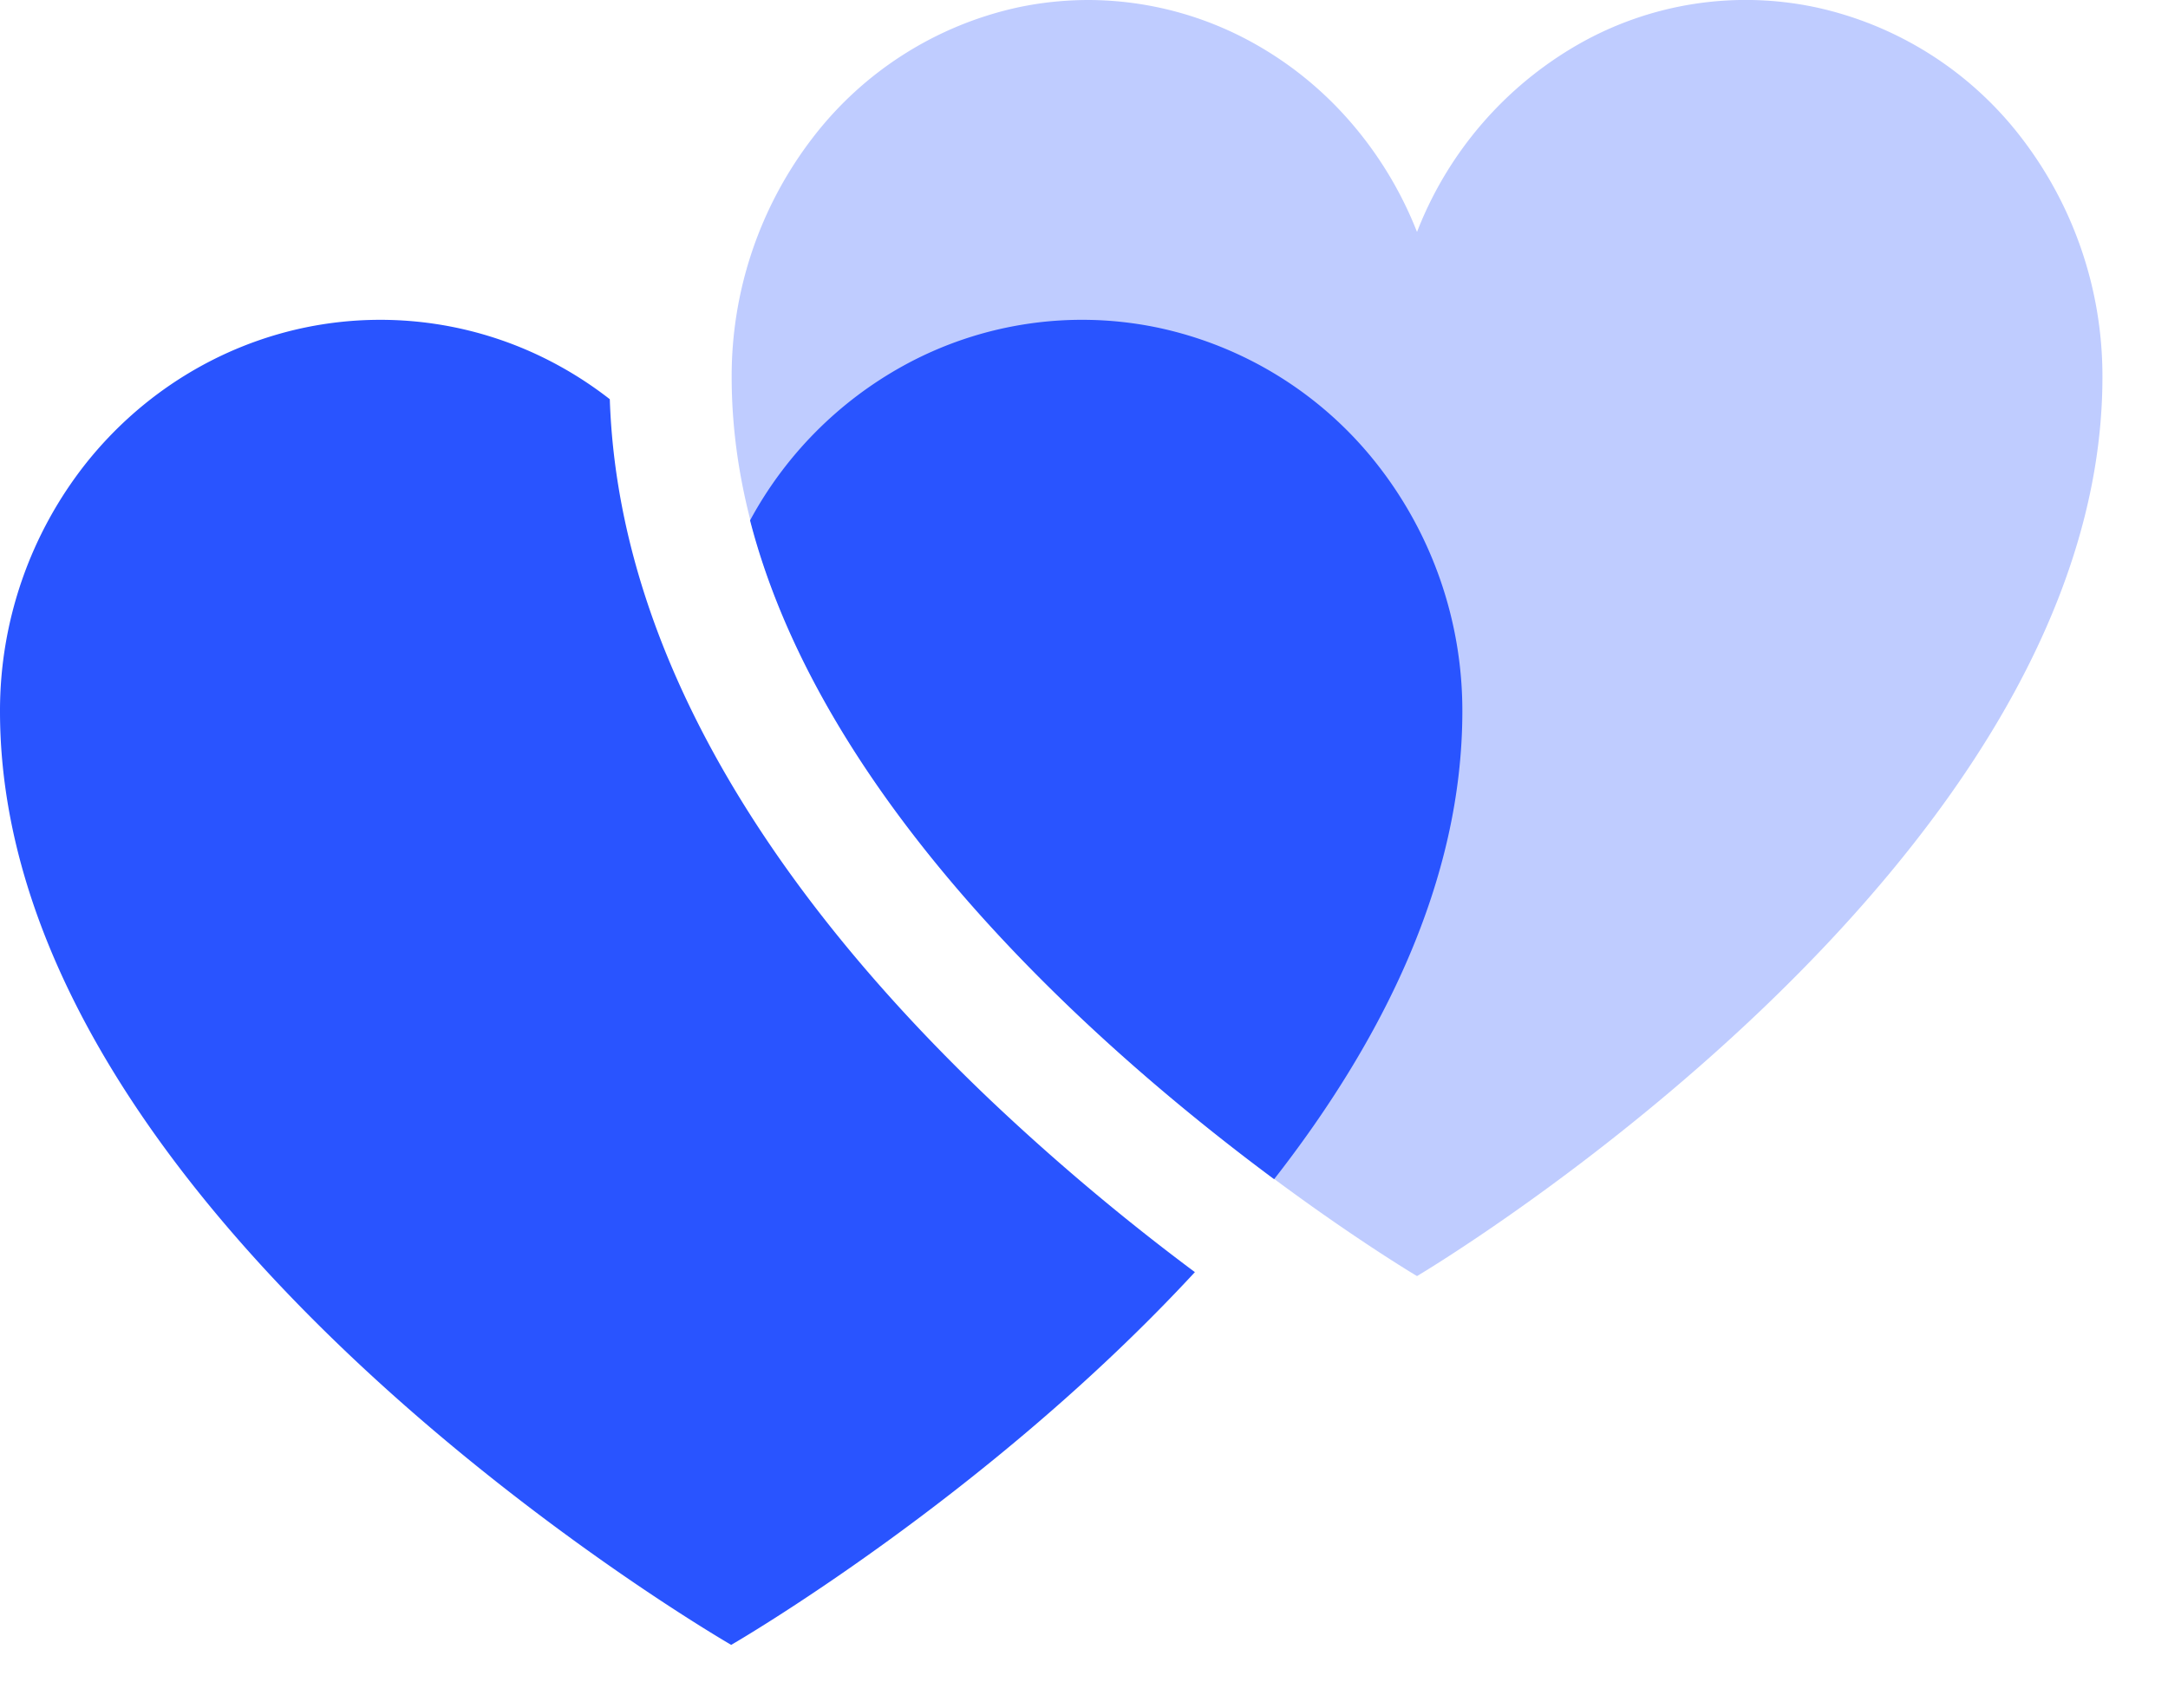
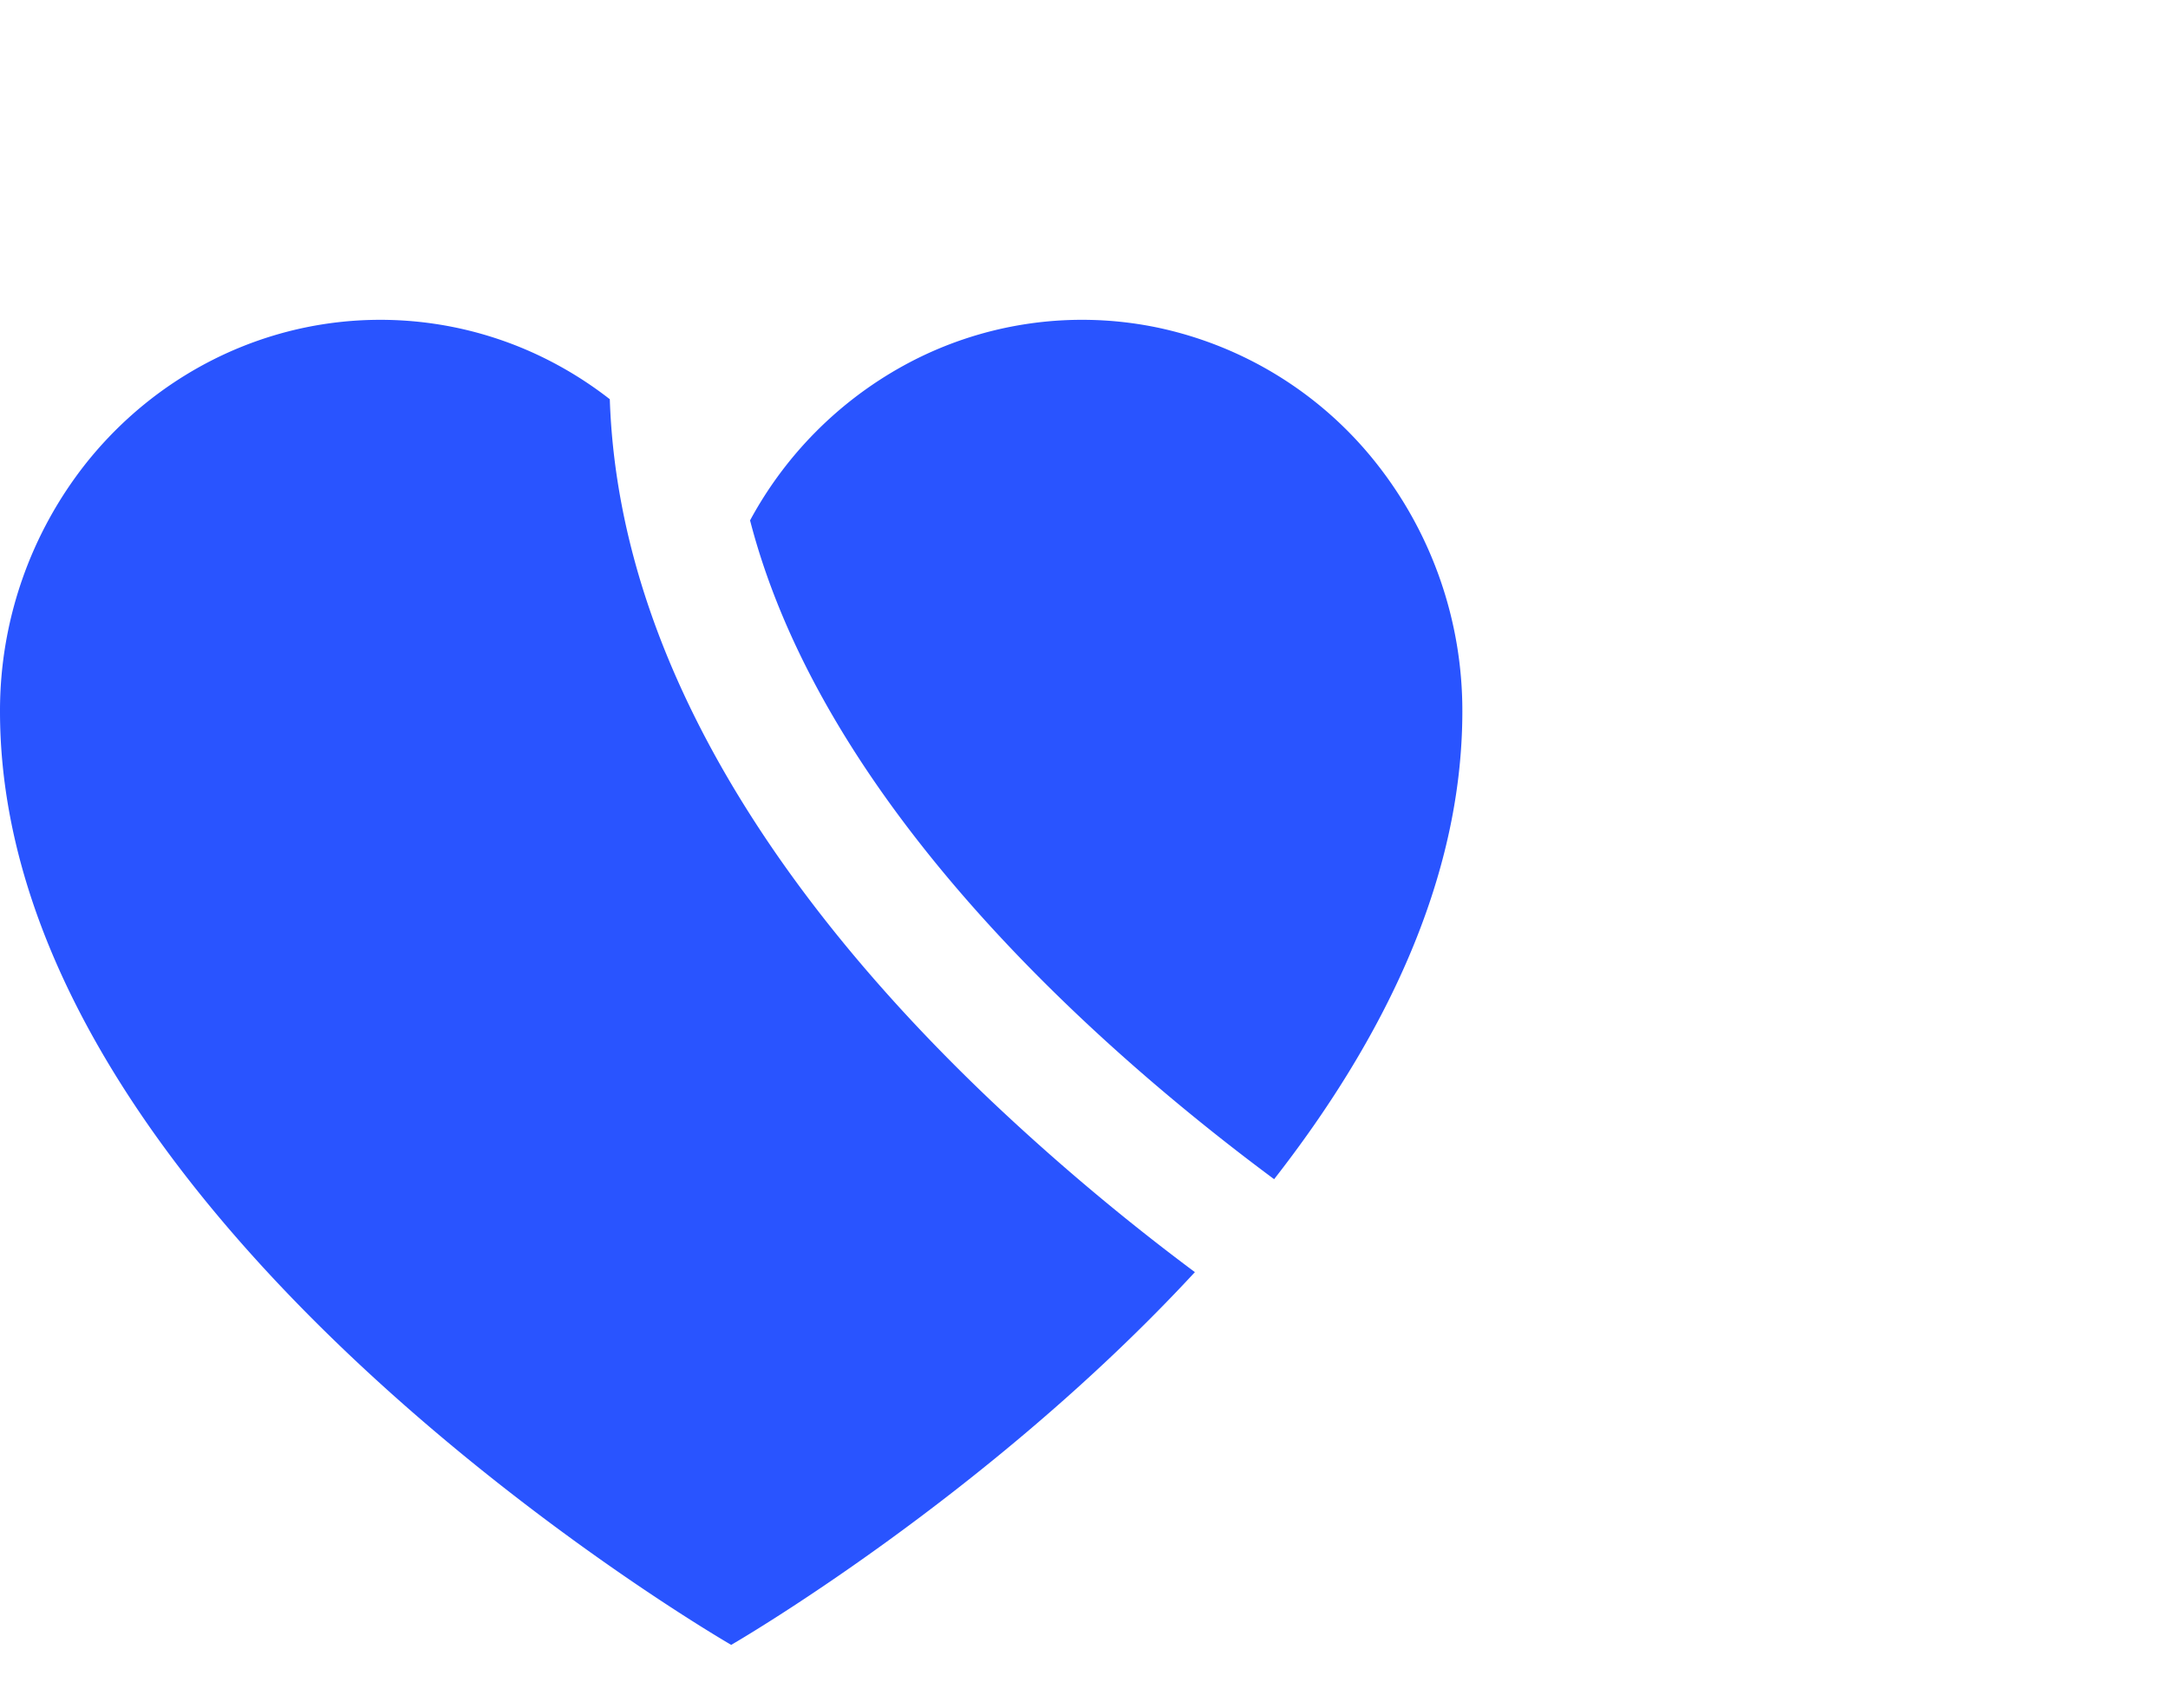
<svg xmlns="http://www.w3.org/2000/svg" width="33" height="26" fill="none">
  <path fill-rule="evenodd" clip-rule="evenodd" d="M9.282 6.078a5.769 5.769 0 00-.776-.511 5.641 5.641 0 00-3.855-.582c-1.311.271-2.491 1.001-3.34 2.066A6.071 6.071 0 000 10.83c0 7.794 11.13 14.213 11.13 14.213s3.88-2.238 7.058-5.675a34.563 34.563 0 01-3.118-2.624c-2.61-2.484-5.64-6.246-5.788-10.665zm2.135 1.845c1.13 4.372 5.348 8.078 7.977 10.03 1.639-2.1 2.865-4.536 2.865-7.124a6.071 6.071 0 00-1.311-3.778 5.76 5.76 0 00-3.34-2.066 5.64 5.64 0 00-3.855.582 5.873 5.873 0 00-2.336 2.356z" fill="#2954FF" />
-   <path fill-rule="evenodd" clip-rule="evenodd" d="M16.576 0c-.36 0-.721.036-1.079.112a5.382 5.382 0 00-3.13 1.99 5.95 5.95 0 00-1.23 3.638c0 7.454 10.287 13.602 10.432 13.688.145-.086 10.433-6.234 10.433-13.688a5.95 5.95 0 00-1.23-3.638 5.382 5.382 0 00-3.13-1.99 5.139 5.139 0 00-3.612.56 5.636 5.636 0 00-2.46 2.857v-.004l-.002.004a5.774 5.774 0 00-1.157-1.833A5.458 5.458 0 0019.108.672 5.191 5.191 0 0016.576 0z" fill="#2954FF" fill-opacity=".3" />
</svg>